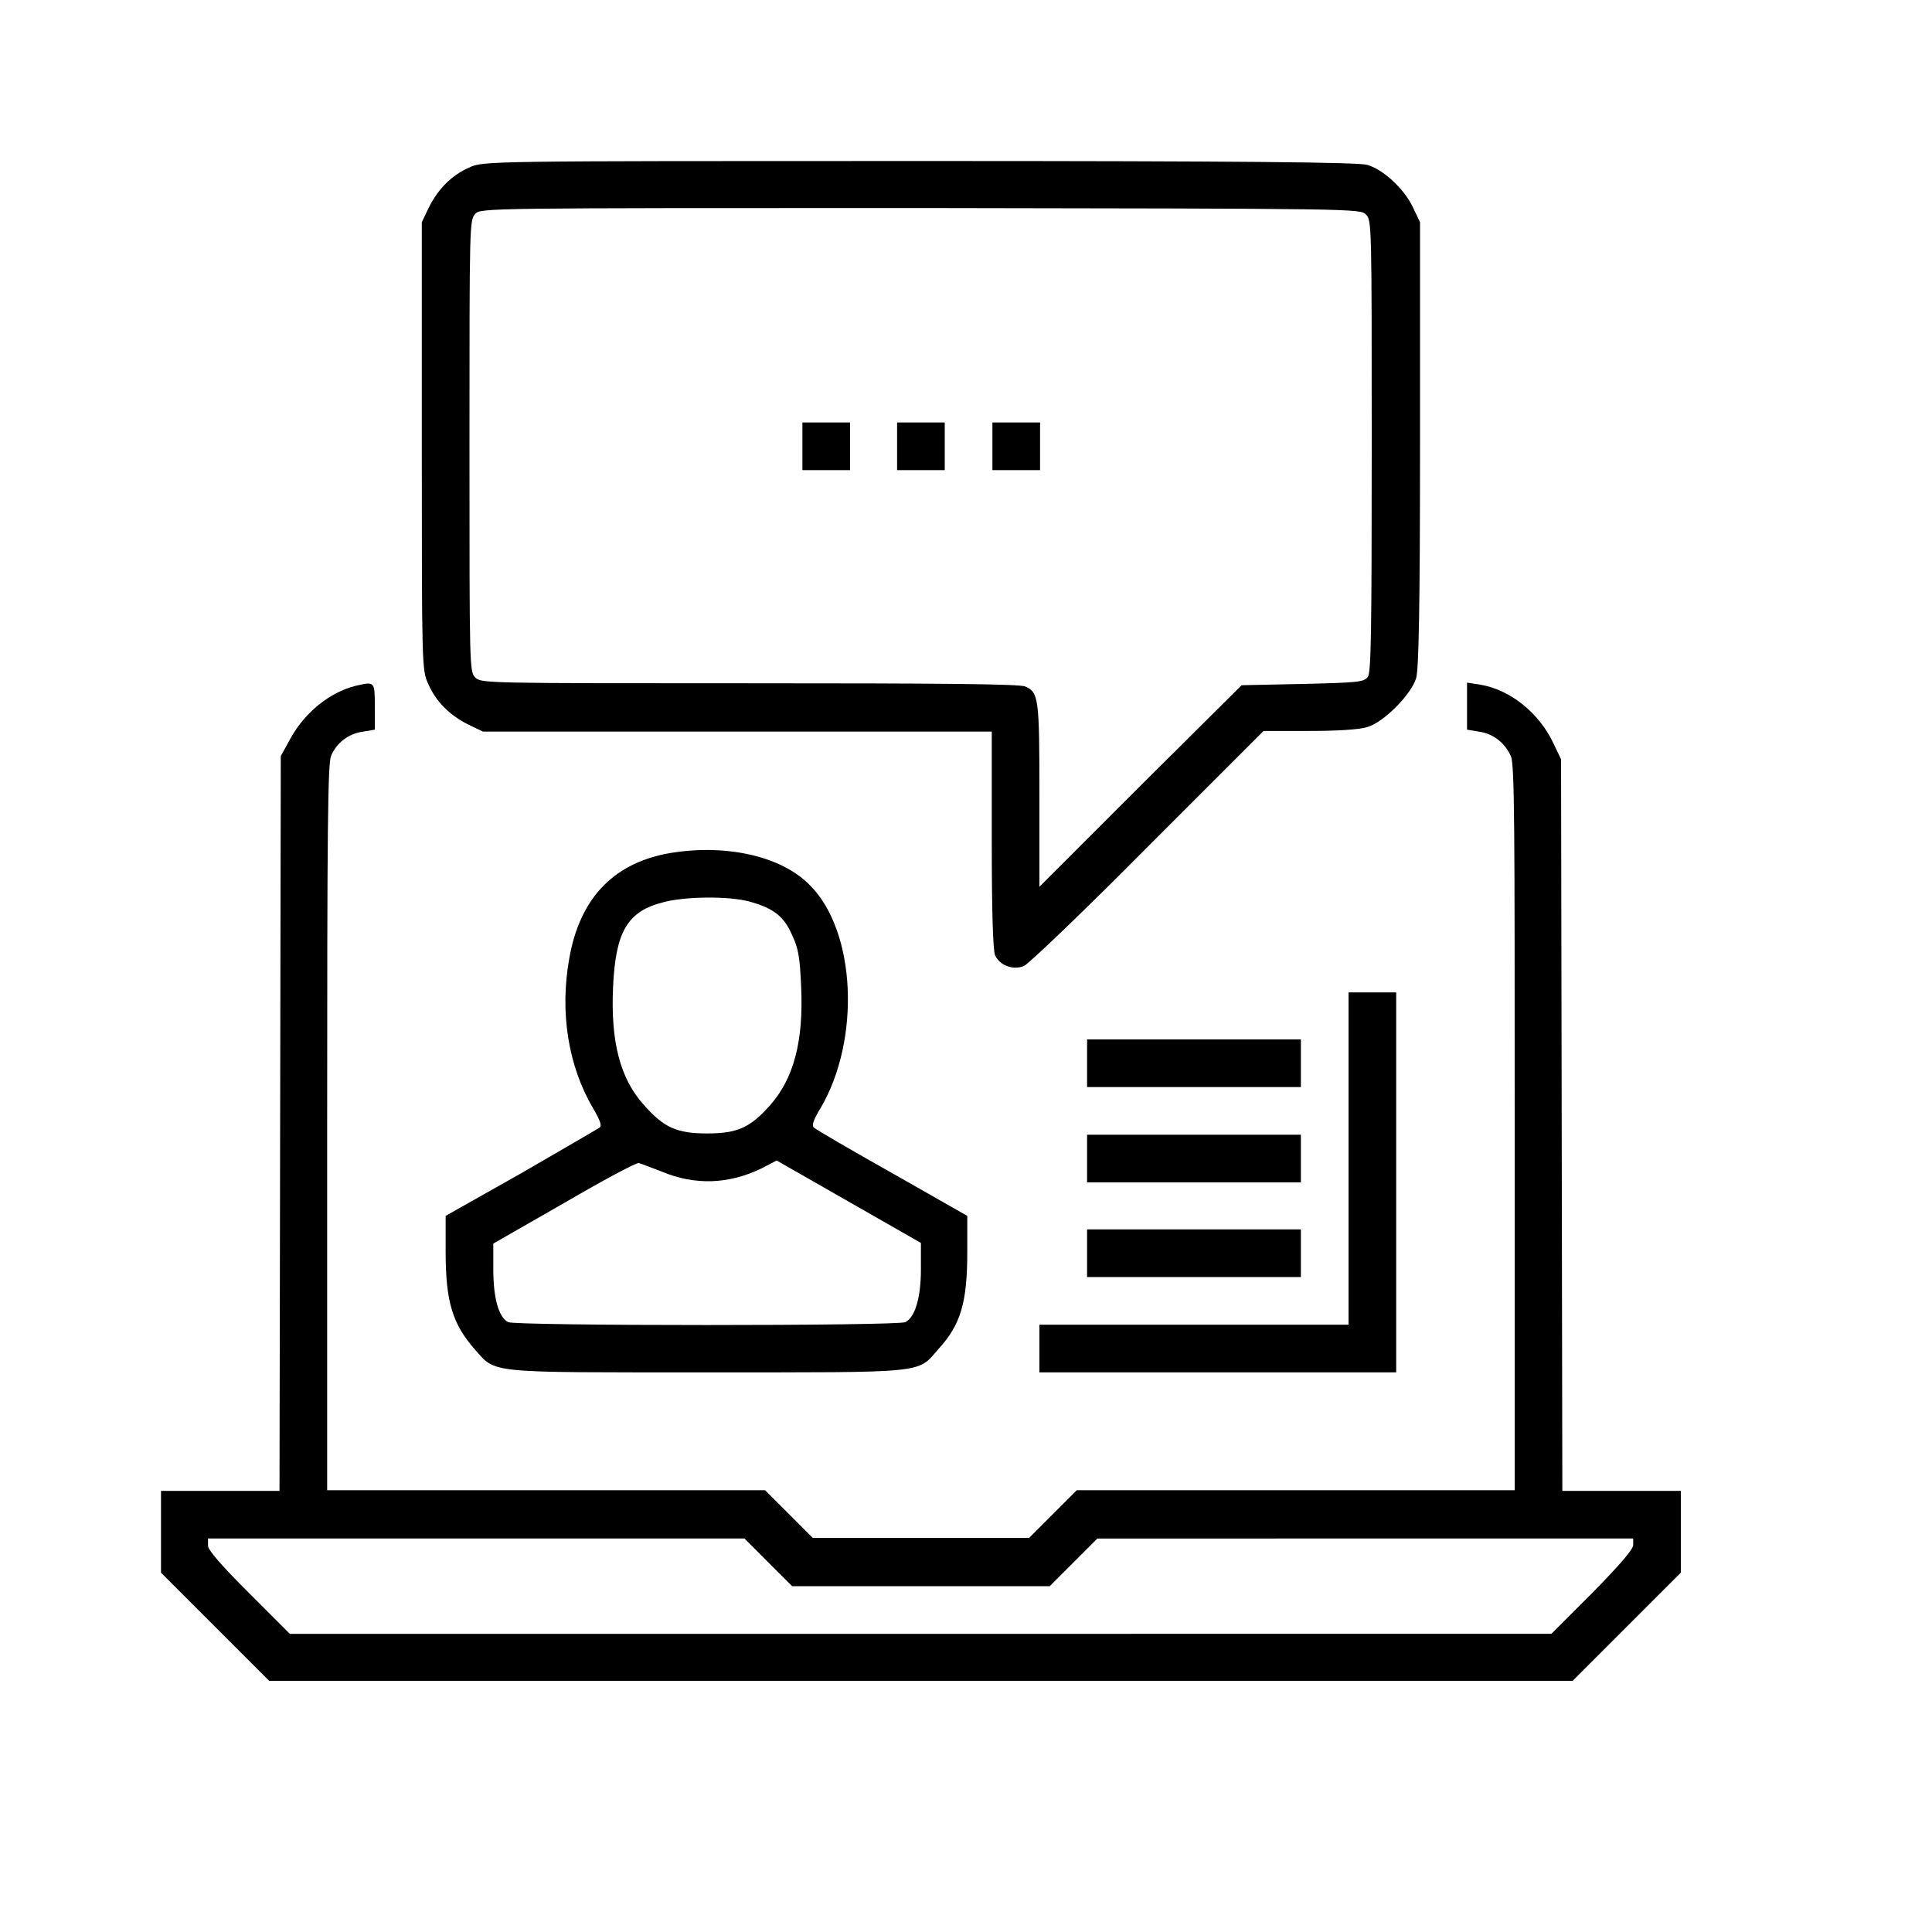
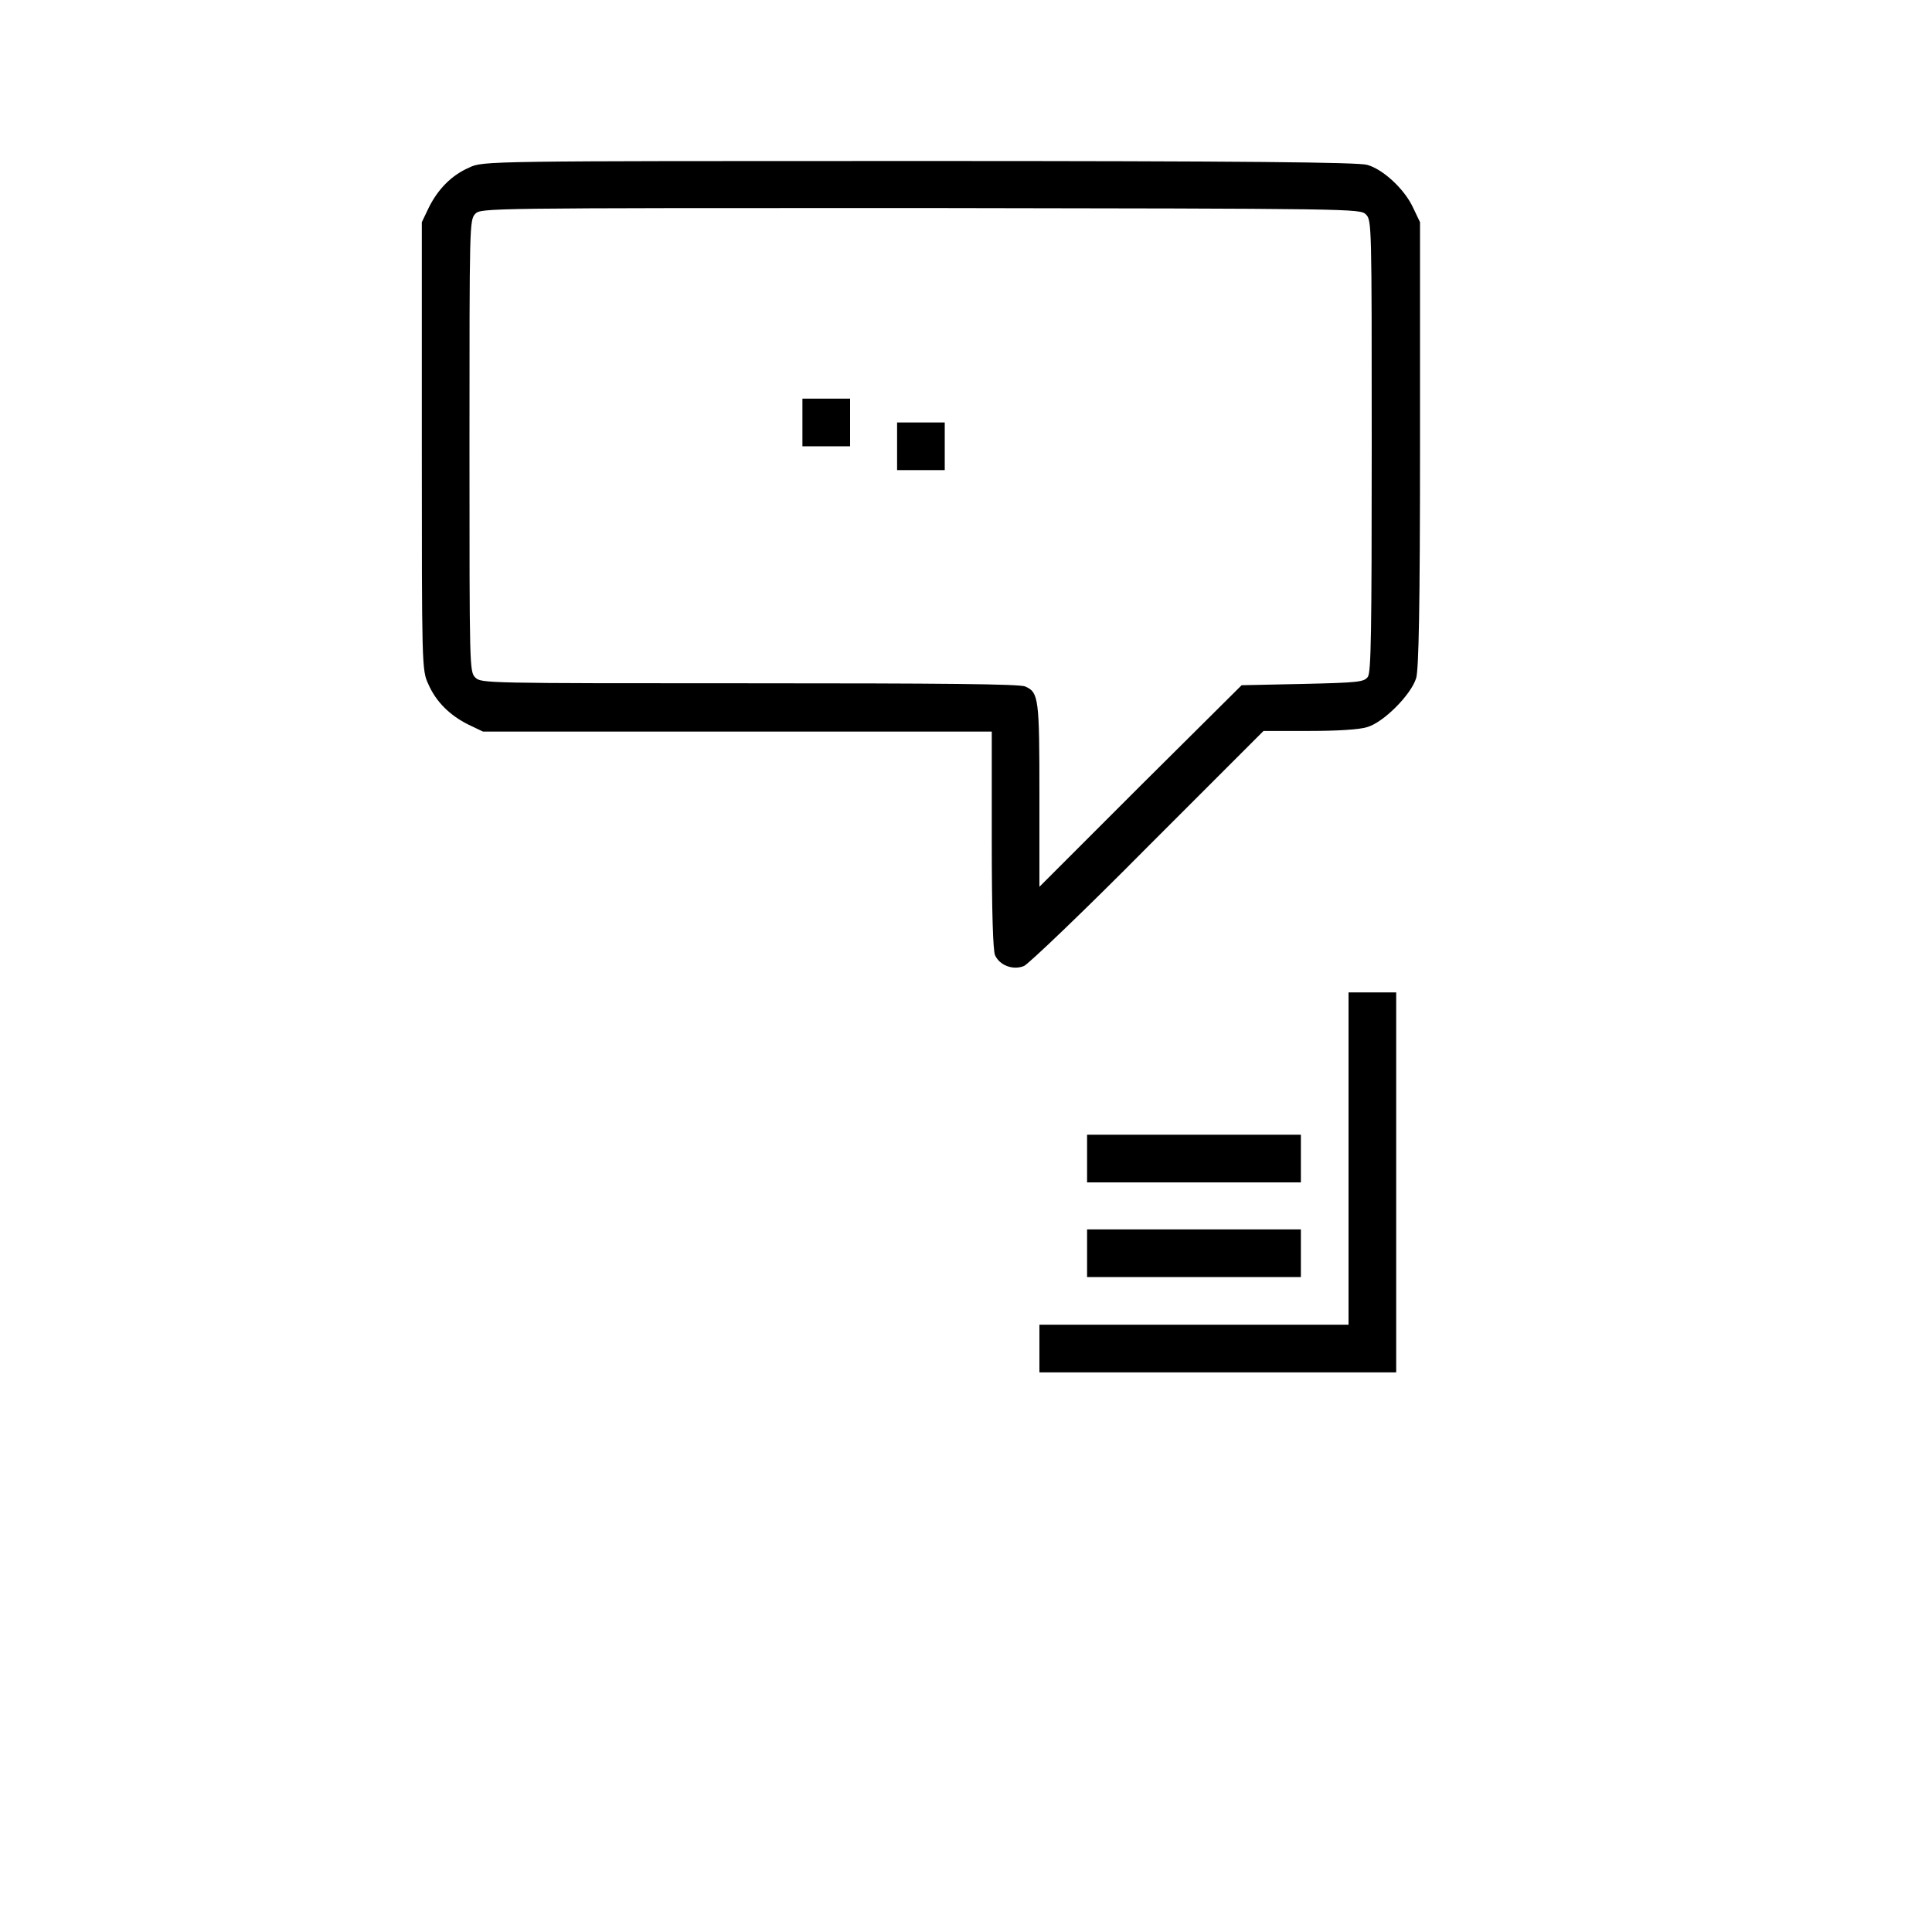
<svg xmlns="http://www.w3.org/2000/svg" version="1.1" x="0px" y="0px" viewBox="-15 -15 300 300" enable-background="new 0 0 256 256" xml:space="preserve" width="75" height="75">
  <g>
    <g>
      <g>
        <path fill="#000000" d="M57.9,11c-2.8,1.2-4.9,3.4-6.3,6.2l-1.1,2.3v34.8c0,34,0,34.8,1,36.9c1.2,2.8,3.4,4.9,6.2,6.3l2.3,1.1h39.5h39.5v16.8c0,11.5,0.2,17.1,0.5,17.9c0.7,1.6,2.8,2.4,4.5,1.7c0.7-0.3,9.4-8.6,19.2-18.5l18-18h7.1c4.2,0,7.8-0.2,9-0.6c2.5-0.7,6.8-5,7.6-7.6c0.4-1.4,0.6-10.7,0.6-36.4V19.5l-1.1-2.3c-1.3-2.8-4.6-5.9-7.1-6.6c-1.3-0.4-18.9-0.6-69.5-0.6C60.6,10,60,10,57.9,11z M197.1,18.3c0.9,0.9,0.9,1.5,0.9,35.9c0,29.4-0.1,35.1-0.6,35.9c-0.6,0.8-1.4,0.9-10.1,1.1l-9.5,0.2L162.1,107l-15.7,15.7v-14.2c0-15-0.1-16-2.2-16.9c-0.8-0.4-13.2-0.5-42.8-0.5c-41.1,0-41.7,0-42.6-0.9c-0.9-0.9-0.9-1.5-0.9-36s0-35,0.9-36c0.9-0.9,1.5-0.9,69.1-0.9C195.6,17.4,196.2,17.4,197.1,18.3z" />
-         <path fill="#000000" d="M109.6,54.3v3.7h3.7h3.7v-3.7v-3.7h-3.7h-3.7V54.3z" />
+         <path fill="#000000" d="M109.6,54.3h3.7h3.7v-3.7v-3.7h-3.7h-3.7V54.3z" />
        <path fill="#000000" d="M124.3,54.3v3.7h3.7h3.7v-3.7v-3.7H128h-3.7V54.3z" />
-         <path fill="#000000" d="M139.1,54.3v3.7h3.7h3.7v-3.7v-3.7h-3.7h-3.7V54.3z" />
-         <path fill="#000000" d="M40.2,91.5c-4,1-7.8,4.1-10,8l-1.6,2.9l-0.1,57l-0.1,57.1h-9.2H10v6.4v6.3l8.4,8.4l8.4,8.4H128h101.2l8.4-8.4l8.4-8.4v-6.4v-6.3h-9.2h-9.2l-0.1-56.8l-0.1-56.8l-1.1-2.3c-2.2-4.8-6.7-8.5-11.5-9.3l-2-0.3v3.7v3.6l1.8,0.3c2.3,0.3,4.1,1.8,5,3.8c0.6,1.3,0.6,11,0.6,57.8v56.2h-34h-34l-3.7,3.7l-3.7,3.7H128h-16.8l-3.7-3.7l-3.7-3.7h-34h-34v-56.2c0-46.8,0.1-56.5,0.6-57.8c0.8-2,2.7-3.5,5-3.8l1.8-0.3v-3.6C43.2,90.8,43.2,90.8,40.2,91.5z M104.3,227.6l3.7,3.7H128h20l3.7-3.7l3.7-3.7H197h41.6v1c0,0.7-2,3-6.3,7.4l-6.4,6.4H128H30l-6.3-6.3c-4.4-4.4-6.4-6.7-6.4-7.4v-1.1H59h41.6L104.3,227.6z" />
-         <path fill="#000000" d="M88.3,117.6c-8.3,1.7-13.3,7.1-14.9,16.2c-1.5,8.3-0.2,16.7,3.7,23.3c1.1,1.9,1.4,2.7,1,3c-0.3,0.2-5.8,3.4-12.2,7.1l-11.7,6.6v5.6c0,7.8,1.1,11.2,4.5,15.1c3.4,3.8,1.5,3.6,36,3.6c34.5,0,32.7,0.2,36-3.6c3.5-3.8,4.5-7.3,4.5-15.1v-5.6l-11.6-6.6c-6.4-3.6-11.9-6.8-12.2-7.1c-0.4-0.3-0.1-1.2,1-3c6.3-10.7,5.5-27.5-1.6-34.6C106.3,117.8,97.2,115.9,88.3,117.6z M101.4,125c3.6,1,5.3,2.2,6.6,5.2c1,2.1,1.2,3.5,1.4,8c0.4,8.6-1.2,14.3-4.8,18.4c-3.1,3.5-5.1,4.4-9.8,4.4s-6.7-0.9-9.8-4.4c-3.7-4.1-5.2-9.8-4.8-18.4c0.4-8.5,2.2-11.7,7.8-13.1C91.3,124.2,98.1,124.1,101.4,125z M87.7,166.9c5.2,2.2,10.5,2,15.6-0.5l2.3-1.2l11.2,6.4L128,178v4.1c0,4.4-0.9,7.4-2.4,8.2c-1.1,0.6-60.6,0.6-61.7,0c-1.5-0.8-2.3-3.8-2.3-8.2v-4l11-6.3c6-3.5,11.2-6.3,11.6-6.2C84.6,165.7,86.1,166.3,87.7,166.9z" />
        <path fill="#000000" d="M194.4,164.9v25.8h-24h-24v3.7v3.7h27.7h27.7v-29.5v-29.5h-3.7h-3.7V164.9z" />
-         <path fill="#000000" d="M153.8,150.1v3.7h16.6H187v-3.7v-3.7h-16.6h-16.6L153.8,150.1L153.8,150.1z" />
        <path fill="#000000" d="M153.8,164.9v3.7h16.6H187v-3.7v-3.7h-16.6h-16.6L153.8,164.9L153.8,164.9z" />
        <path fill="#000000" d="M153.8,179.6v3.7h16.6H187v-3.7v-3.7h-16.6h-16.6L153.8,179.6L153.8,179.6z" />
      </g>
    </g>
  </g>
</svg>